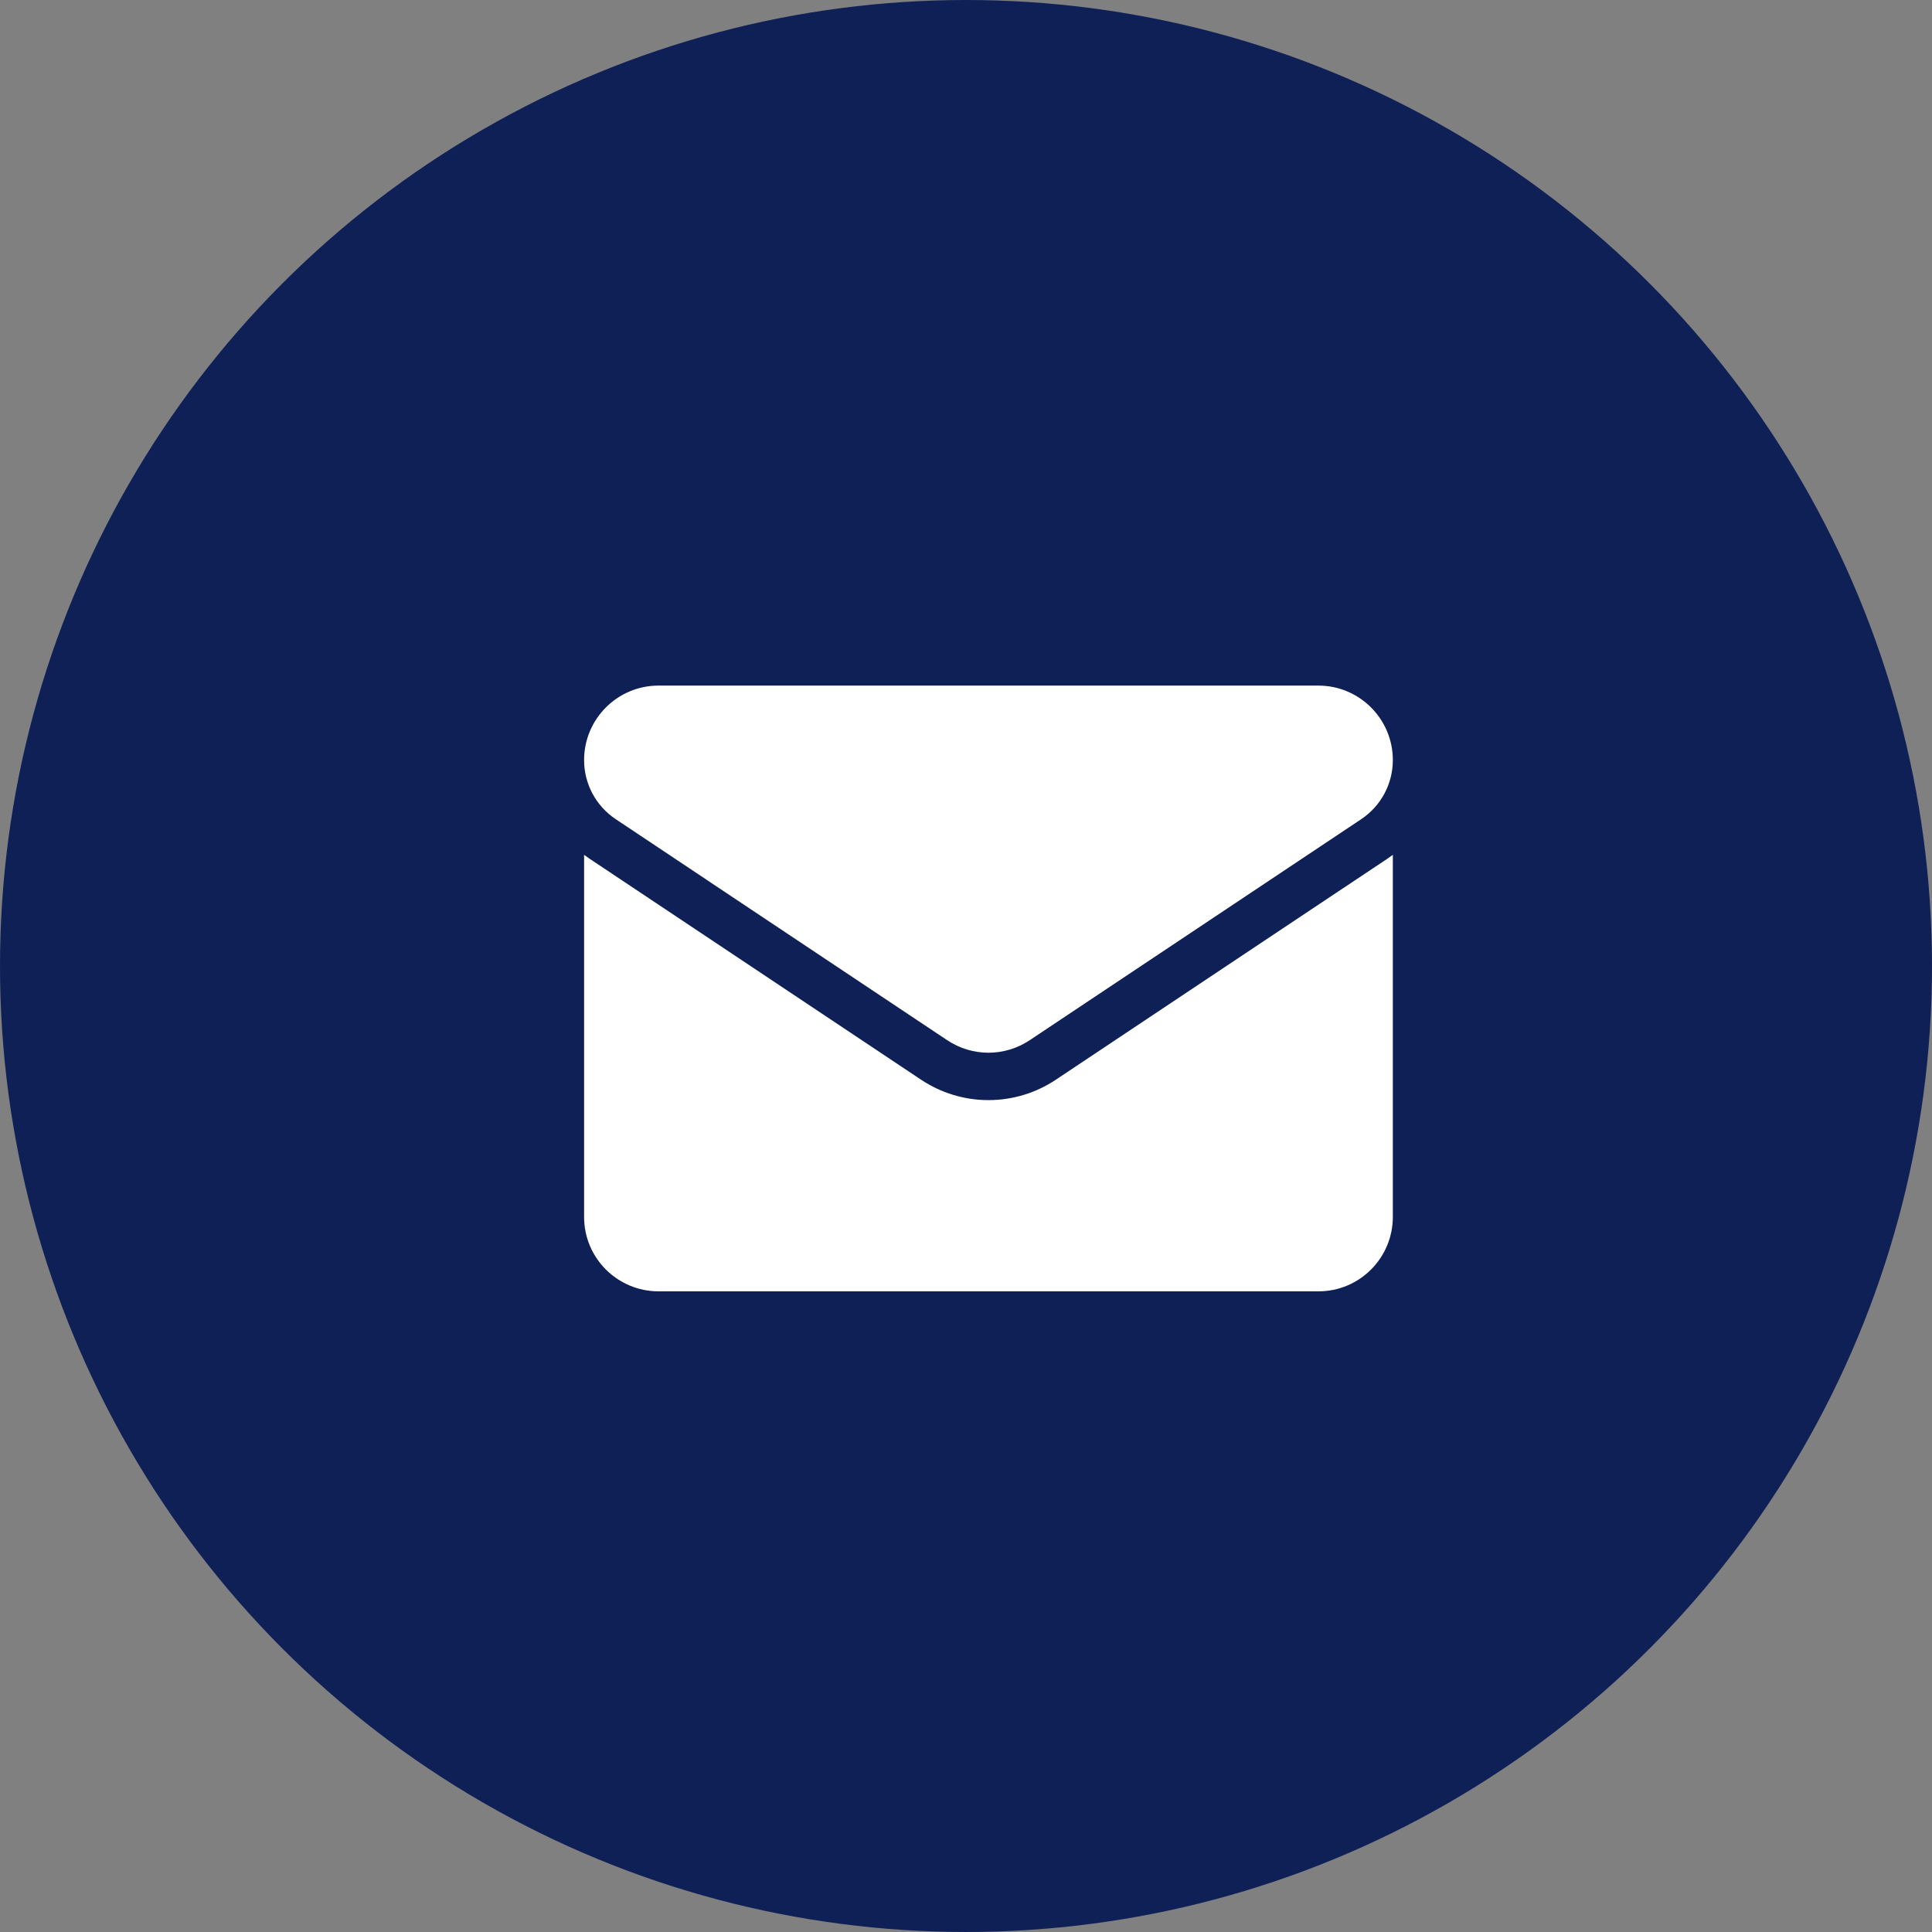
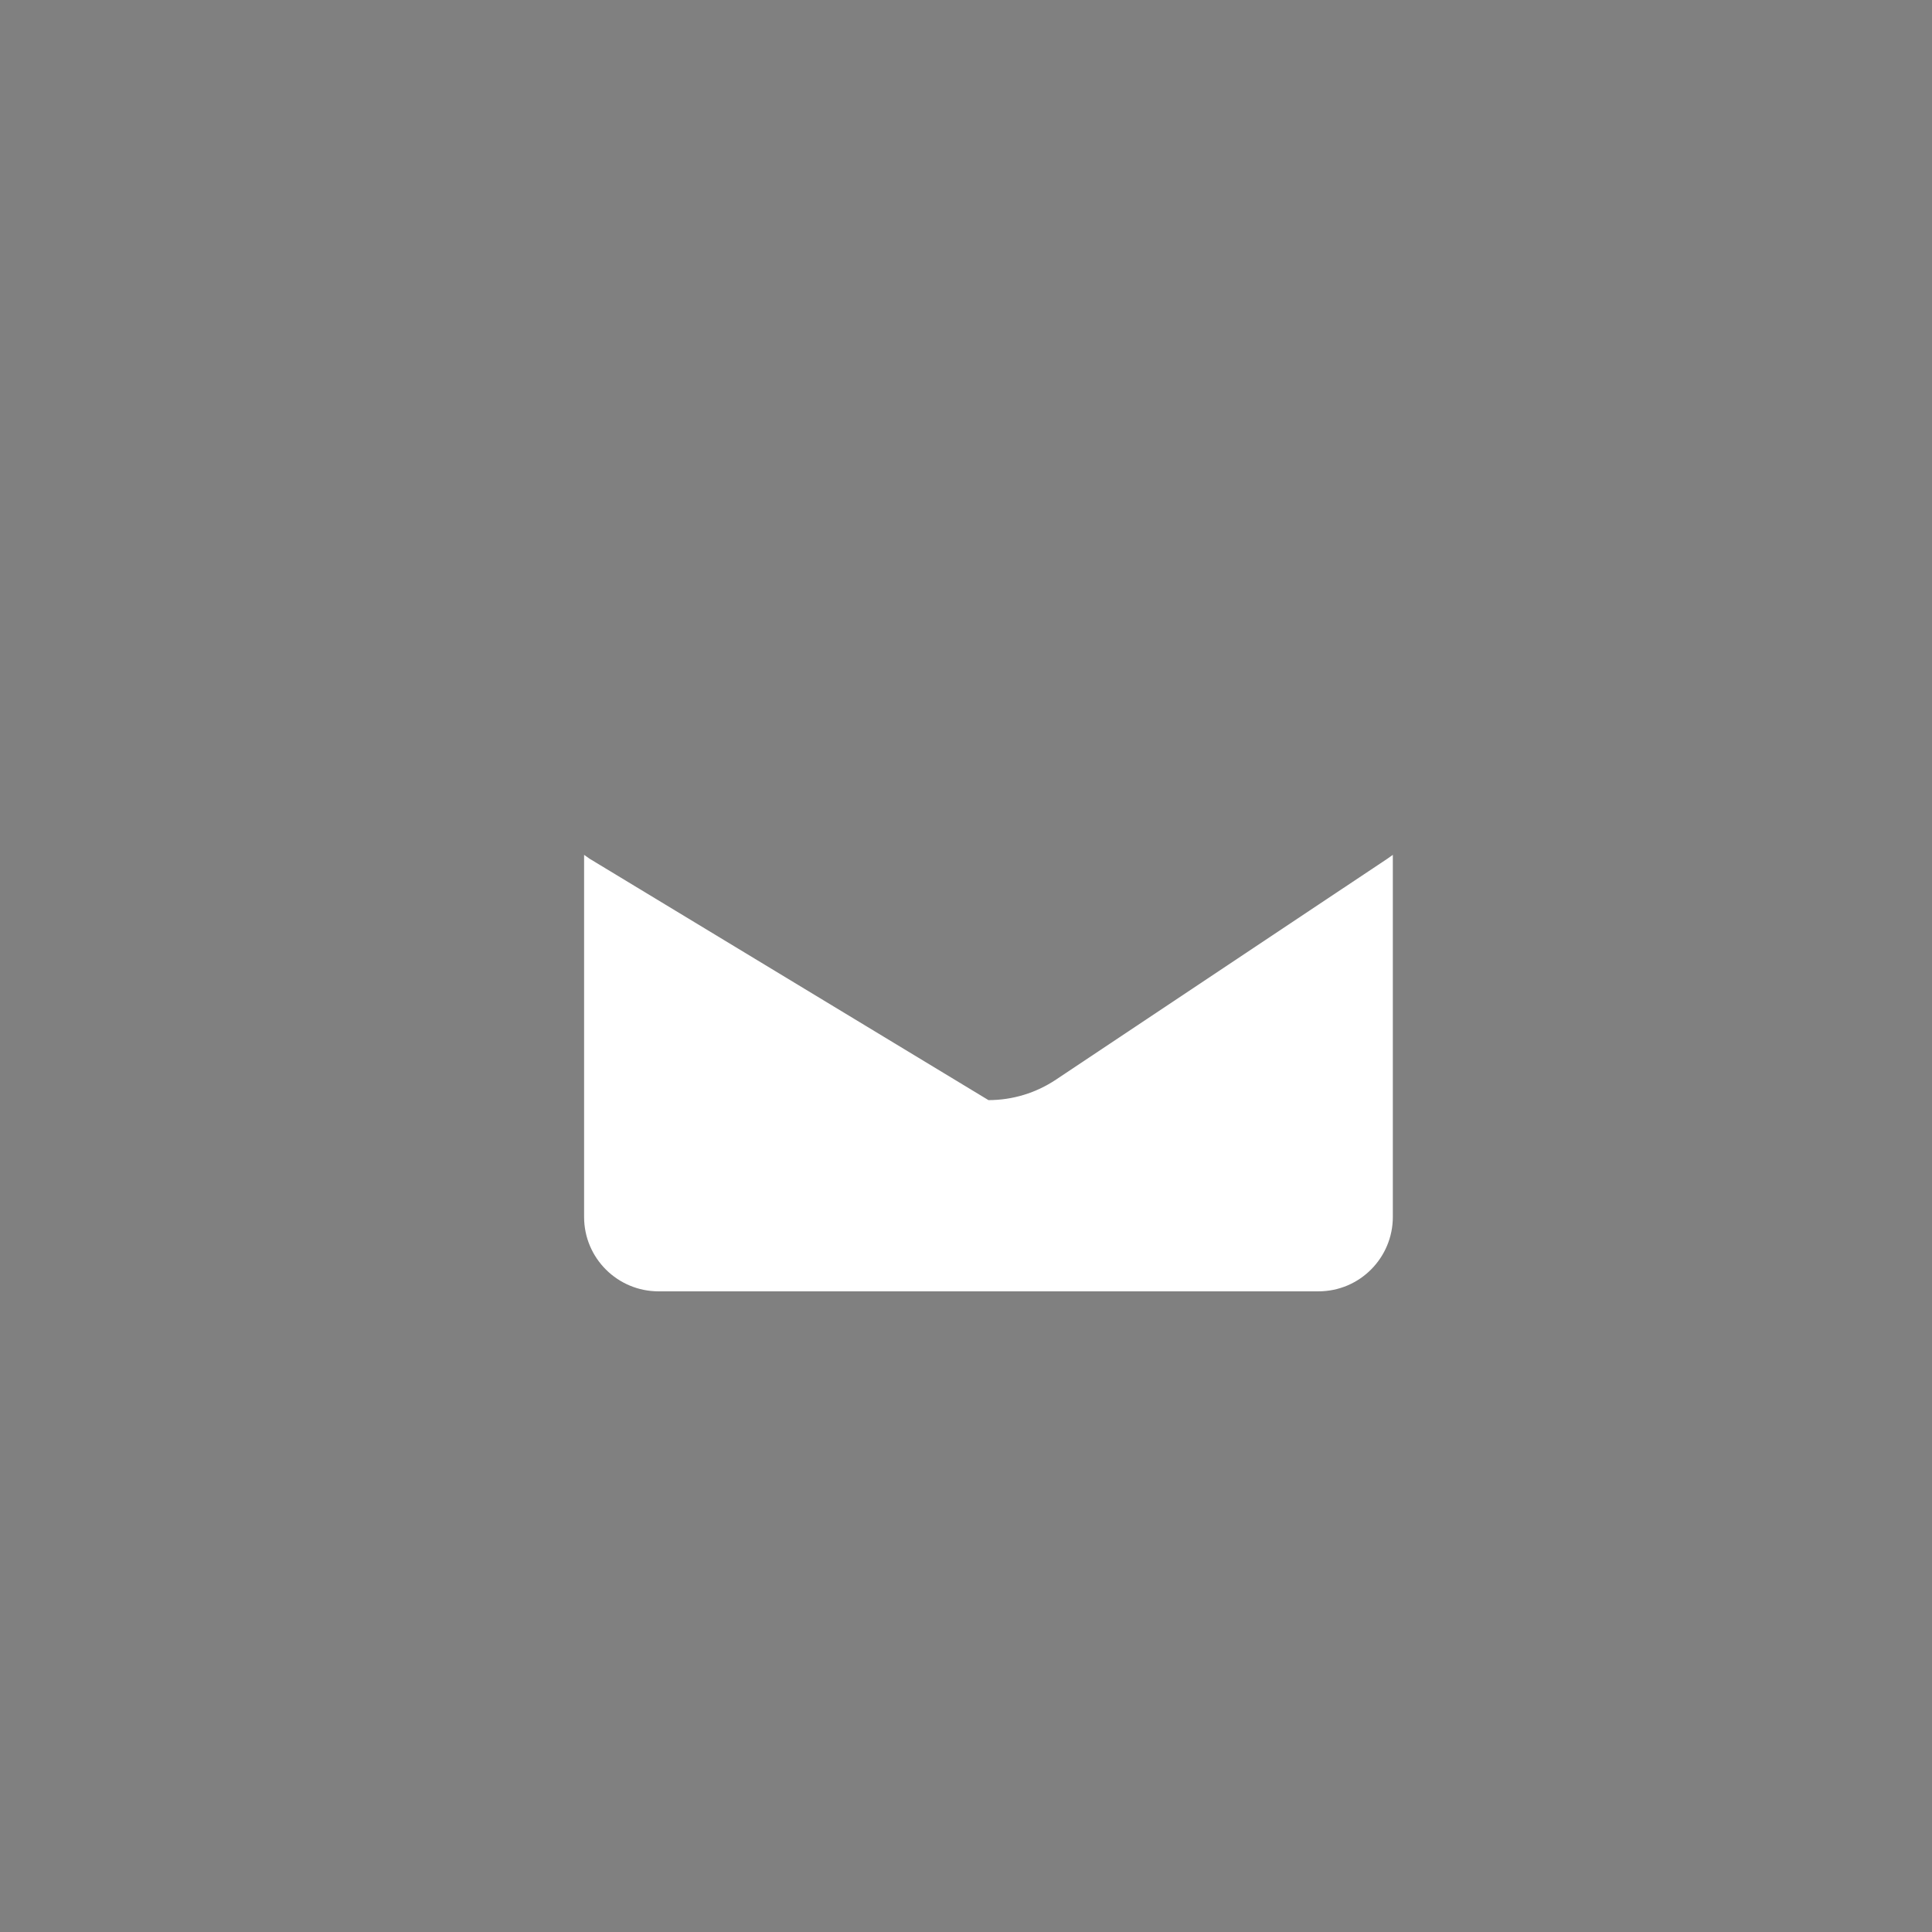
<svg xmlns="http://www.w3.org/2000/svg" width="43" height="43" viewBox="0 0 43 43" fill="none">
  <rect x="0" y="0" width="43" height="43" fill="#808080" stroke="none" />
-   <circle cx="21.5" cy="21.5" r="21" fill="#0F2057" stroke="#0F2057" />
-   <path d="M23.504 24.028C23.056 24.327 22.536 24.485 22 24.485C21.464 24.485 20.944 24.327 20.496 24.028L13.12 19.111C13.079 19.084 13.039 19.055 13 19.026V27.084C13 28.008 13.75 28.741 14.657 28.741H29.343C30.267 28.741 31 27.991 31 27.084V19.026C30.961 19.055 30.921 19.084 30.88 19.111L23.504 24.028Z" fill="white" />
-   <path d="M13.705 18.233L21.081 23.151C21.36 23.337 21.68 23.43 22 23.43C22.32 23.43 22.64 23.337 22.919 23.151L30.295 18.233C30.736 17.939 31 17.447 31 16.916C31 16.002 30.257 15.259 29.343 15.259H14.656C13.743 15.259 13 16.002 13 16.917C13 17.447 13.264 17.939 13.705 18.233Z" fill="white" />
+   <path d="M23.504 24.028C23.056 24.327 22.536 24.485 22 24.485L13.12 19.111C13.079 19.084 13.039 19.055 13 19.026V27.084C13 28.008 13.75 28.741 14.657 28.741H29.343C30.267 28.741 31 27.991 31 27.084V19.026C30.961 19.055 30.921 19.084 30.88 19.111L23.504 24.028Z" fill="white" />
</svg>